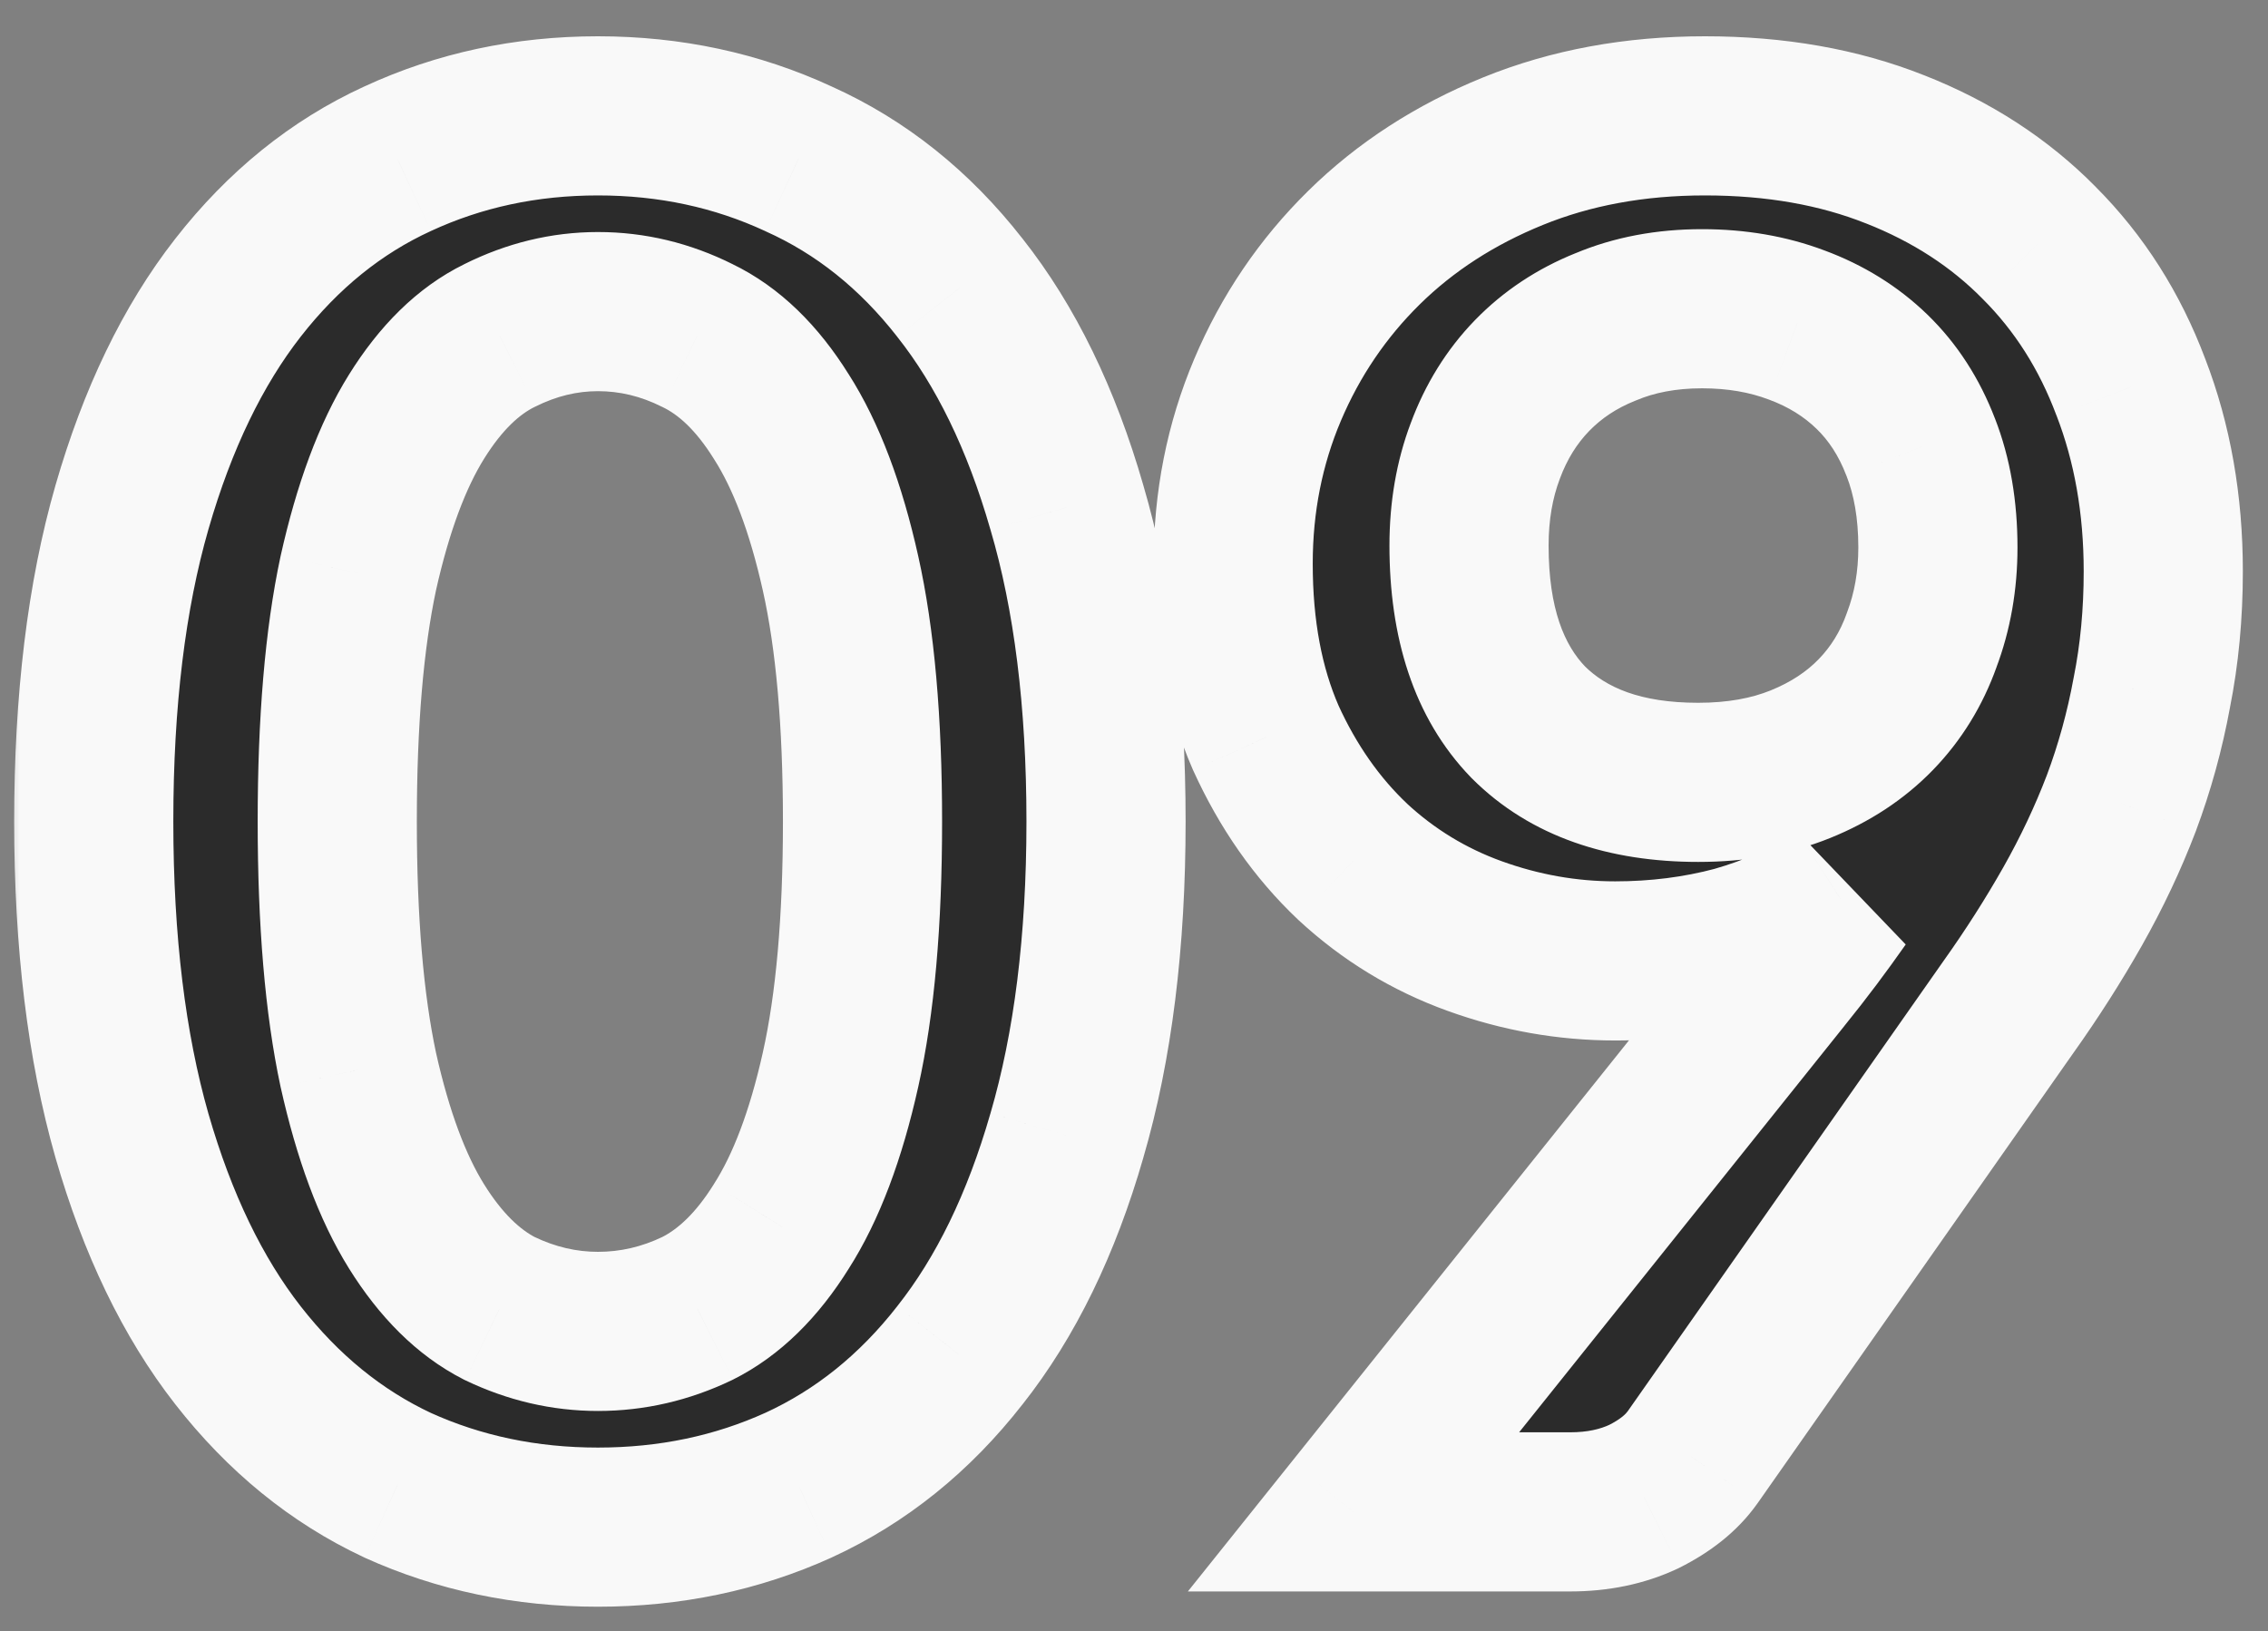
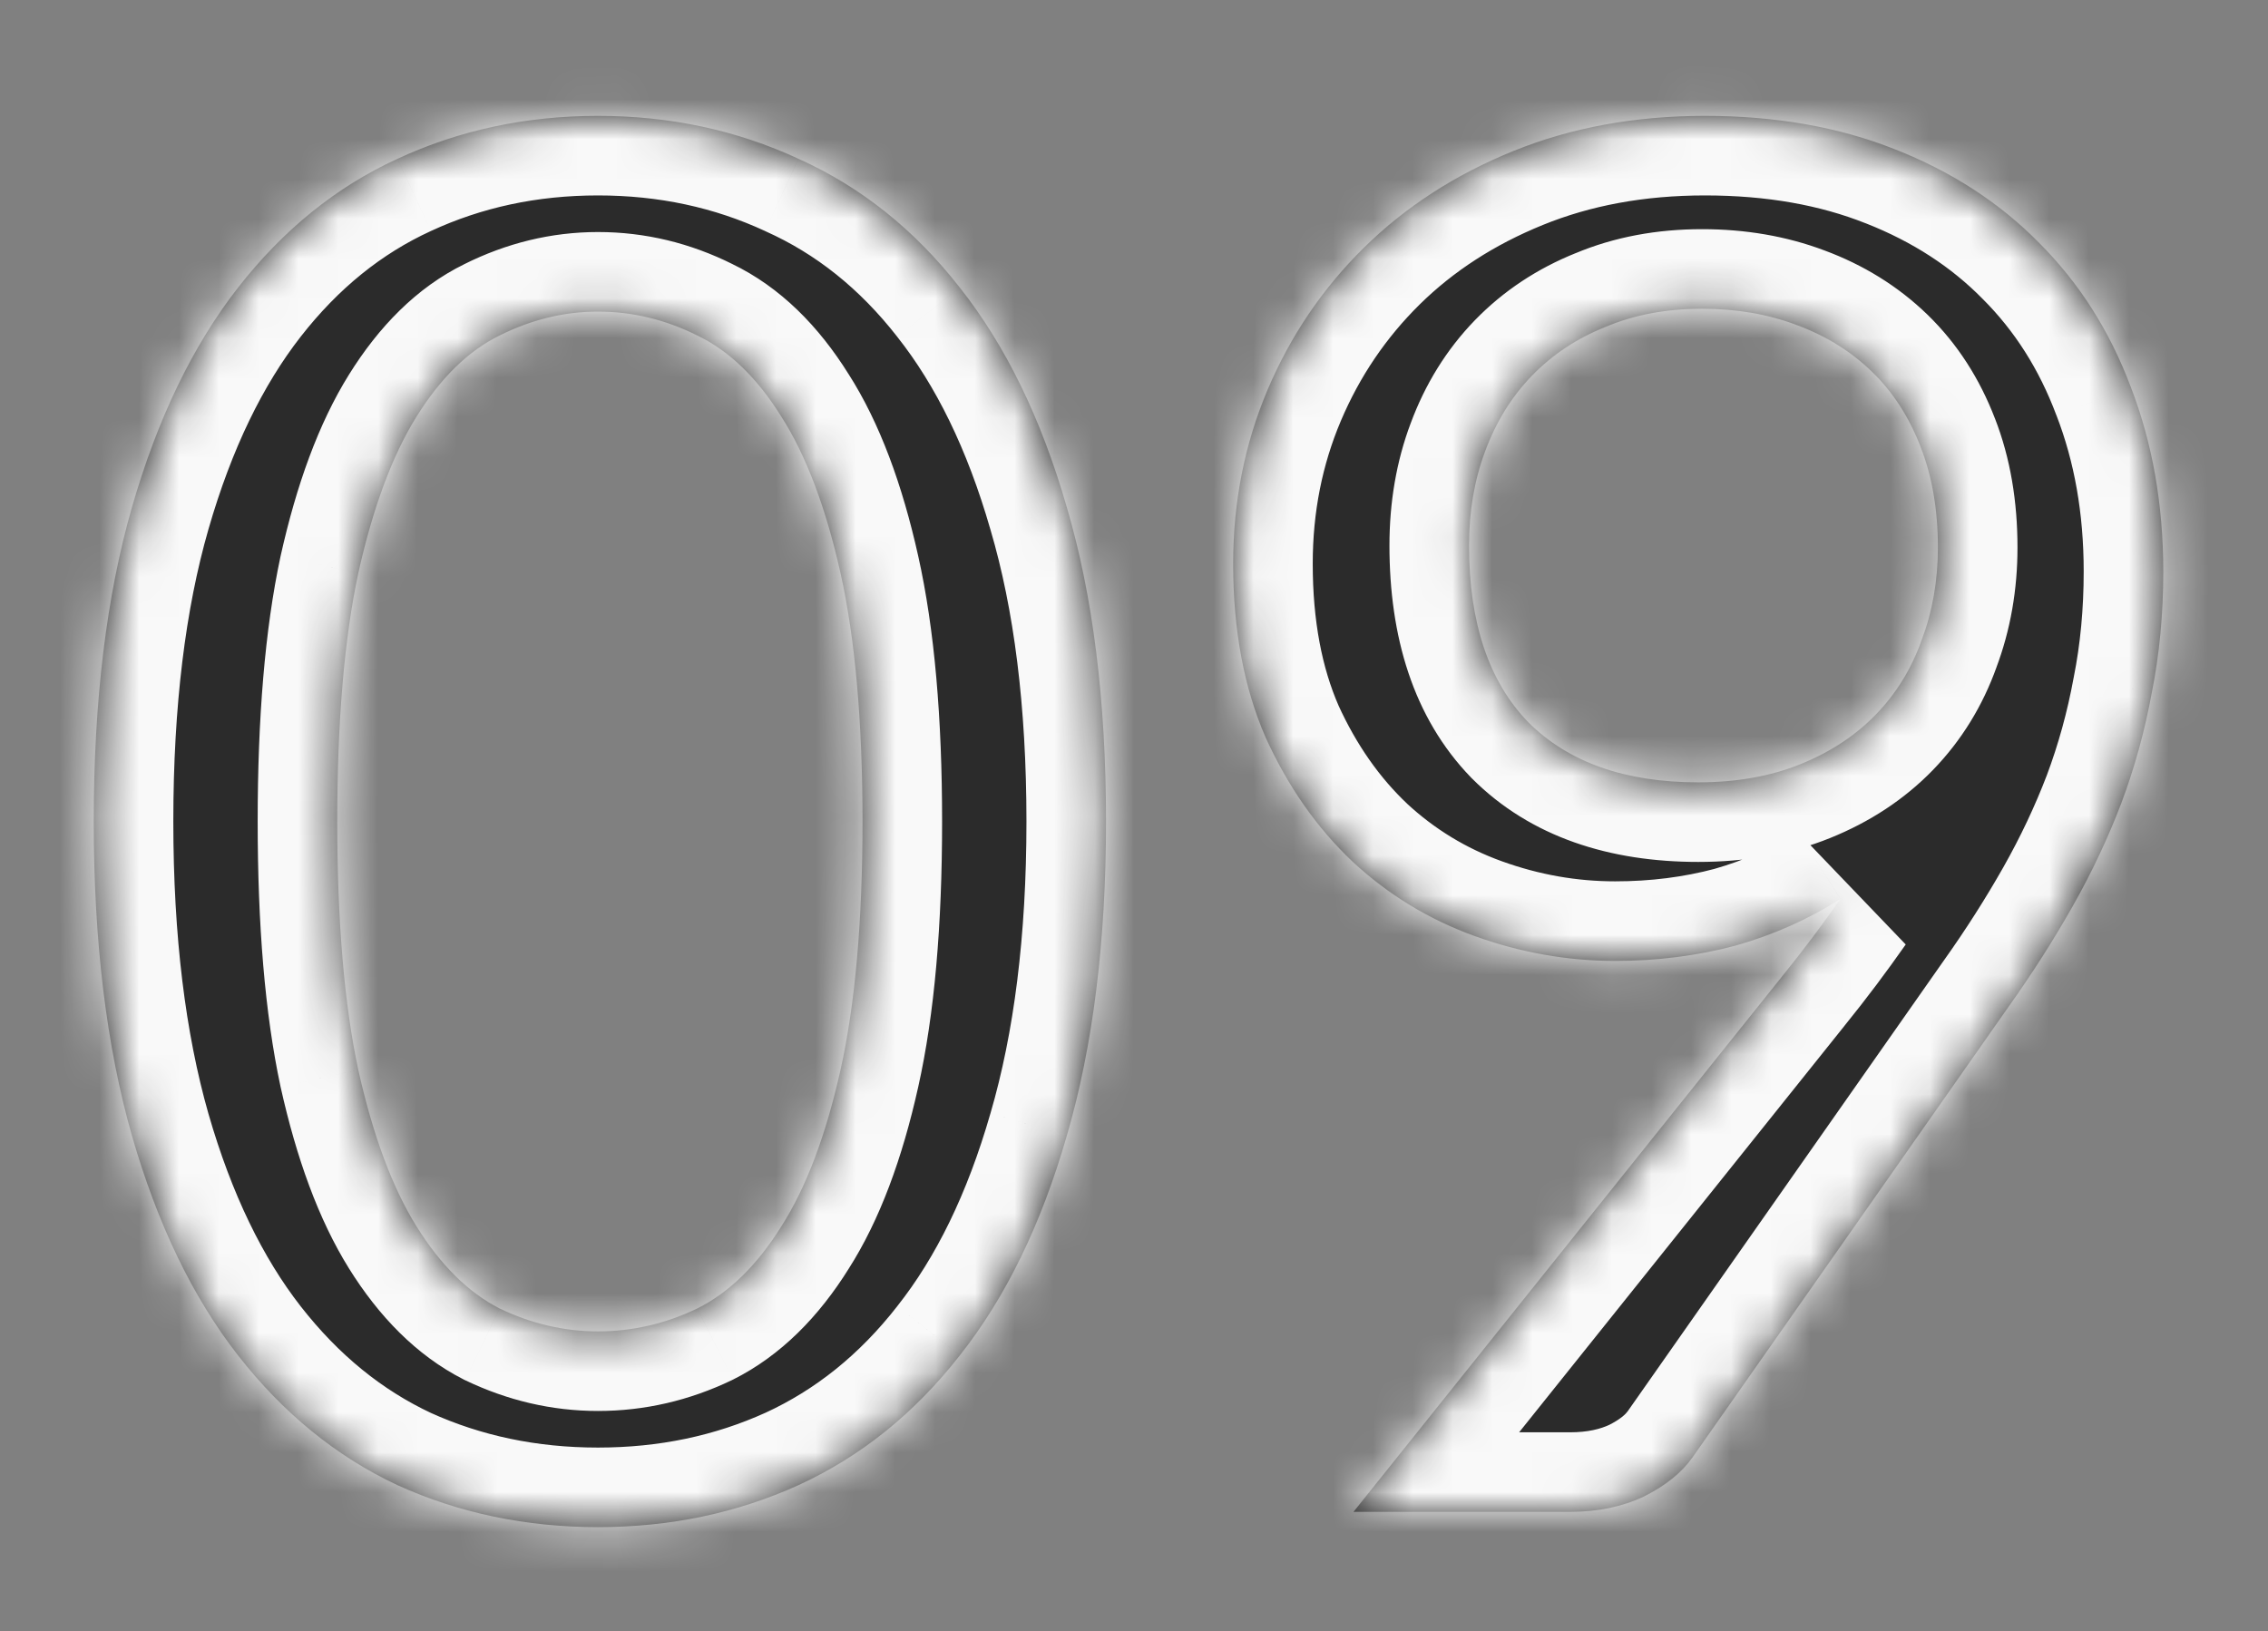
<svg xmlns="http://www.w3.org/2000/svg" width="57" height="41" viewBox="0 0 57 41" fill="none">
  <rect x="0" y="0" width="57" height="41" fill="#808080" stroke="none" />
  <g clip-path="url(#clip0_194_123)">
    <path d="M27.797 20.648C27.797 23.672 27.468 26.304 26.812 28.544C26.172 30.768 25.276 32.608 24.125 34.064C22.988 35.52 21.637 36.608 20.069 37.328C18.517 38.032 16.837 38.384 15.028 38.384C13.22 38.384 11.54 38.032 9.988 37.328C8.452 36.608 7.116 35.52 5.98 34.064C4.844 32.608 3.956 30.768 3.316 28.544C2.676 26.304 2.356 23.672 2.356 20.648C2.356 17.608 2.676 14.976 3.316 12.752C3.956 10.528 4.844 8.688 5.98 7.232C7.116 5.776 8.452 4.696 9.988 3.992C11.54 3.272 13.22 2.912 15.028 2.912C16.837 2.912 18.517 3.272 20.069 3.992C21.637 4.696 22.988 5.776 24.125 7.232C25.276 8.688 26.172 10.528 26.812 12.752C27.468 14.976 27.797 17.608 27.797 20.648ZM21.677 20.648C21.677 18.136 21.492 16.056 21.125 14.408C20.756 12.76 20.261 11.448 19.637 10.472C19.029 9.496 18.325 8.816 17.524 8.432C16.724 8.032 15.893 7.832 15.028 7.832C14.181 7.832 13.357 8.032 12.556 8.432C11.772 8.816 11.076 9.496 10.468 10.472C9.86 11.448 9.372 12.76 9.004 14.408C8.652 16.056 8.476 18.136 8.476 20.648C8.476 23.16 8.652 25.24 9.004 26.888C9.372 28.536 9.86 29.848 10.468 30.824C11.076 31.8 11.772 32.488 12.556 32.888C13.357 33.272 14.181 33.464 15.028 33.464C15.893 33.464 16.724 33.272 17.524 32.888C18.325 32.488 19.029 31.8 19.637 30.824C20.261 29.848 20.756 28.536 21.125 26.888C21.492 25.24 21.677 23.16 21.677 20.648ZM36.92 13.712C36.92 15.648 37.416 17.128 38.408 18.152C39.416 19.16 40.84 19.664 42.68 19.664C43.64 19.664 44.496 19.512 45.248 19.208C46 18.904 46.632 18.488 47.144 17.96C47.656 17.432 48.04 16.808 48.296 16.088C48.568 15.368 48.704 14.592 48.704 13.76C48.704 12.816 48.56 11.976 48.272 11.24C47.984 10.488 47.576 9.856 47.048 9.344C46.52 8.832 45.888 8.44 45.152 8.168C44.432 7.896 43.64 7.76 42.776 7.76C41.88 7.76 41.072 7.912 40.352 8.216C39.632 8.504 39.016 8.912 38.504 9.44C37.992 9.968 37.6 10.6 37.328 11.336C37.056 12.056 36.92 12.848 36.92 13.712ZM44.792 24.536C45.064 24.2 45.32 23.872 45.56 23.552C45.8 23.232 46.032 22.912 46.256 22.592C45.456 23.104 44.576 23.496 43.616 23.768C42.656 24.024 41.648 24.152 40.592 24.152C39.392 24.152 38.216 23.944 37.064 23.528C35.912 23.112 34.888 22.488 33.992 21.656C33.096 20.808 32.368 19.768 31.808 18.536C31.264 17.288 30.992 15.832 30.992 14.168C30.992 12.616 31.28 11.16 31.856 9.8C32.432 8.44 33.24 7.248 34.28 6.224C35.32 5.2 36.568 4.392 38.024 3.8C39.48 3.208 41.088 2.912 42.848 2.912C44.624 2.912 46.216 3.192 47.624 3.752C49.048 4.312 50.256 5.096 51.248 6.104C52.256 7.112 53.024 8.32 53.552 9.728C54.096 11.136 54.368 12.68 54.368 14.36C54.368 15.432 54.272 16.448 54.08 17.408C53.904 18.368 53.648 19.296 53.312 20.192C52.976 21.072 52.568 21.936 52.088 22.784C51.608 23.632 51.072 24.472 50.48 25.304L42.536 36.632C42.264 37.016 41.856 37.344 41.312 37.616C40.768 37.872 40.152 38 39.464 38H34.016L44.792 24.536Z" fill="#2B2B2B" />
    <mask id="mask0_194_123" style="mask-type:luminance" maskUnits="userSpaceOnUse" x="0" y="0" width="57" height="41">
-       <path d="M57 0H0V41H57V0Z" fill="white" />
-       <path d="M27.797 20.648C27.797 23.672 27.468 26.304 26.812 28.544C26.172 30.768 25.276 32.608 24.125 34.064C22.988 35.52 21.637 36.608 20.069 37.328C18.517 38.032 16.837 38.384 15.028 38.384C13.22 38.384 11.54 38.032 9.988 37.328C8.452 36.608 7.116 35.52 5.98 34.064C4.844 32.608 3.956 30.768 3.316 28.544C2.676 26.304 2.356 23.672 2.356 20.648C2.356 17.608 2.676 14.976 3.316 12.752C3.956 10.528 4.844 8.688 5.98 7.232C7.116 5.776 8.452 4.696 9.988 3.992C11.54 3.272 13.22 2.912 15.028 2.912C16.837 2.912 18.517 3.272 20.069 3.992C21.637 4.696 22.988 5.776 24.125 7.232C25.276 8.688 26.172 10.528 26.812 12.752C27.468 14.976 27.797 17.608 27.797 20.648ZM21.677 20.648C21.677 18.136 21.492 16.056 21.125 14.408C20.756 12.76 20.261 11.448 19.637 10.472C19.029 9.496 18.325 8.816 17.524 8.432C16.724 8.032 15.893 7.832 15.028 7.832C14.181 7.832 13.357 8.032 12.556 8.432C11.772 8.816 11.076 9.496 10.468 10.472C9.86 11.448 9.372 12.76 9.004 14.408C8.652 16.056 8.476 18.136 8.476 20.648C8.476 23.16 8.652 25.24 9.004 26.888C9.372 28.536 9.86 29.848 10.468 30.824C11.076 31.8 11.772 32.488 12.556 32.888C13.357 33.272 14.181 33.464 15.028 33.464C15.893 33.464 16.724 33.272 17.524 32.888C18.325 32.488 19.029 31.8 19.637 30.824C20.261 29.848 20.756 28.536 21.125 26.888C21.492 25.24 21.677 23.16 21.677 20.648ZM36.92 13.712C36.92 15.648 37.416 17.128 38.408 18.152C39.416 19.16 40.84 19.664 42.68 19.664C43.64 19.664 44.496 19.512 45.248 19.208C46 18.904 46.632 18.488 47.144 17.96C47.656 17.432 48.04 16.808 48.296 16.088C48.568 15.368 48.704 14.592 48.704 13.76C48.704 12.816 48.56 11.976 48.272 11.24C47.984 10.488 47.576 9.856 47.048 9.344C46.52 8.832 45.888 8.44 45.152 8.168C44.432 7.896 43.64 7.76 42.776 7.76C41.88 7.76 41.072 7.912 40.352 8.216C39.632 8.504 39.016 8.912 38.504 9.44C37.992 9.968 37.6 10.6 37.328 11.336C37.056 12.056 36.92 12.848 36.92 13.712ZM44.792 24.536C45.064 24.2 45.32 23.872 45.56 23.552C45.8 23.232 46.032 22.912 46.256 22.592C45.456 23.104 44.576 23.496 43.616 23.768C42.656 24.024 41.648 24.152 40.592 24.152C39.392 24.152 38.216 23.944 37.064 23.528C35.912 23.112 34.888 22.488 33.992 21.656C33.096 20.808 32.368 19.768 31.808 18.536C31.264 17.288 30.992 15.832 30.992 14.168C30.992 12.616 31.28 11.16 31.856 9.8C32.432 8.44 33.24 7.248 34.28 6.224C35.32 5.2 36.568 4.392 38.024 3.8C39.48 3.208 41.088 2.912 42.848 2.912C44.624 2.912 46.216 3.192 47.624 3.752C49.048 4.312 50.256 5.096 51.248 6.104C52.256 7.112 53.024 8.32 53.552 9.728C54.096 11.136 54.368 12.68 54.368 14.36C54.368 15.432 54.272 16.448 54.08 17.408C53.904 18.368 53.648 19.296 53.312 20.192C52.976 21.072 52.568 21.936 52.088 22.784C51.608 23.632 51.072 24.472 50.48 25.304L42.536 36.632C42.264 37.016 41.856 37.344 41.312 37.616C40.768 37.872 40.152 38 39.464 38H34.016L44.792 24.536Z" fill="black" />
+       <path d="M27.797 20.648C27.797 23.672 27.468 26.304 26.812 28.544C26.172 30.768 25.276 32.608 24.125 34.064C22.988 35.52 21.637 36.608 20.069 37.328C18.517 38.032 16.837 38.384 15.028 38.384C13.22 38.384 11.54 38.032 9.988 37.328C8.452 36.608 7.116 35.52 5.98 34.064C4.844 32.608 3.956 30.768 3.316 28.544C2.676 26.304 2.356 23.672 2.356 20.648C2.356 17.608 2.676 14.976 3.316 12.752C3.956 10.528 4.844 8.688 5.98 7.232C7.116 5.776 8.452 4.696 9.988 3.992C11.54 3.272 13.22 2.912 15.028 2.912C16.837 2.912 18.517 3.272 20.069 3.992C21.637 4.696 22.988 5.776 24.125 7.232C25.276 8.688 26.172 10.528 26.812 12.752C27.468 14.976 27.797 17.608 27.797 20.648ZM21.677 20.648C21.677 18.136 21.492 16.056 21.125 14.408C20.756 12.76 20.261 11.448 19.637 10.472C19.029 9.496 18.325 8.816 17.524 8.432C16.724 8.032 15.893 7.832 15.028 7.832C14.181 7.832 13.357 8.032 12.556 8.432C11.772 8.816 11.076 9.496 10.468 10.472C9.86 11.448 9.372 12.76 9.004 14.408C8.652 16.056 8.476 18.136 8.476 20.648C8.476 23.16 8.652 25.24 9.004 26.888C9.372 28.536 9.86 29.848 10.468 30.824C11.076 31.8 11.772 32.488 12.556 32.888C13.357 33.272 14.181 33.464 15.028 33.464C15.893 33.464 16.724 33.272 17.524 32.888C18.325 32.488 19.029 31.8 19.637 30.824C20.261 29.848 20.756 28.536 21.125 26.888C21.492 25.24 21.677 23.16 21.677 20.648ZM36.92 13.712C36.92 15.648 37.416 17.128 38.408 18.152C39.416 19.16 40.84 19.664 42.68 19.664C43.64 19.664 44.496 19.512 45.248 19.208C46 18.904 46.632 18.488 47.144 17.96C47.656 17.432 48.04 16.808 48.296 16.088C48.568 15.368 48.704 14.592 48.704 13.76C48.704 12.816 48.56 11.976 48.272 11.24C47.984 10.488 47.576 9.856 47.048 9.344C46.52 8.832 45.888 8.44 45.152 8.168C44.432 7.896 43.64 7.76 42.776 7.76C41.88 7.76 41.072 7.912 40.352 8.216C39.632 8.504 39.016 8.912 38.504 9.44C37.992 9.968 37.6 10.6 37.328 11.336C37.056 12.056 36.92 12.848 36.92 13.712ZM44.792 24.536C45.064 24.2 45.32 23.872 45.56 23.552C45.8 23.232 46.032 22.912 46.256 22.592C45.456 23.104 44.576 23.496 43.616 23.768C42.656 24.024 41.648 24.152 40.592 24.152C39.392 24.152 38.216 23.944 37.064 23.528C35.912 23.112 34.888 22.488 33.992 21.656C33.096 20.808 32.368 19.768 31.808 18.536C31.264 17.288 30.992 15.832 30.992 14.168C30.992 12.616 31.28 11.16 31.856 9.8C32.432 8.44 33.24 7.248 34.28 6.224C35.32 5.2 36.568 4.392 38.024 3.8C39.48 3.208 41.088 2.912 42.848 2.912C44.624 2.912 46.216 3.192 47.624 3.752C49.048 4.312 50.256 5.096 51.248 6.104C52.256 7.112 53.024 8.32 53.552 9.728C54.096 11.136 54.368 12.68 54.368 14.36C54.368 15.432 54.272 16.448 54.08 17.408C53.904 18.368 53.648 19.296 53.312 20.192C51.608 23.632 51.072 24.472 50.48 25.304L42.536 36.632C42.264 37.016 41.856 37.344 41.312 37.616C40.768 37.872 40.152 38 39.464 38H34.016L44.792 24.536Z" fill="black" />
    </mask>
    <g mask="url(#mask0_194_123)">
      <path d="M26.812 28.544L24.893 27.982L24.89 27.991L26.812 28.544ZM24.125 34.064L22.556 32.823L22.548 32.834L24.125 34.064ZM20.069 37.328L20.895 39.15L20.903 39.146L20.069 37.328ZM9.988 37.328L9.14 39.139L9.151 39.144L9.162 39.15L9.988 37.328ZM3.316 28.544L1.393 29.093L1.394 29.097L3.316 28.544ZM9.988 3.992L10.822 5.81L10.83 5.806L9.988 3.992ZM20.069 3.992L19.227 5.806L19.238 5.812L19.249 5.817L20.069 3.992ZM24.125 7.232L22.548 8.462L22.556 8.473L24.125 7.232ZM26.812 12.752L24.89 13.305L24.894 13.318L26.812 12.752ZM19.637 10.472L17.939 11.53L17.945 11.54L17.951 11.549L19.637 10.472ZM17.524 8.432L16.63 10.221L16.644 10.228L16.659 10.235L17.524 8.432ZM12.556 8.432L13.436 10.228L13.444 10.225L13.451 10.221L12.556 8.432ZM9.004 14.408L7.053 13.972L7.051 13.981L7.049 13.99L9.004 14.408ZM9.004 26.888L7.049 27.306L7.051 27.315L7.053 27.324L9.004 26.888ZM12.556 32.888L11.648 34.67L11.669 34.681L11.691 34.691L12.556 32.888ZM17.524 32.888L18.39 34.691L18.404 34.684L18.419 34.677L17.524 32.888ZM19.637 30.824L17.951 29.747L17.945 29.757L17.939 29.767L19.637 30.824ZM25.797 20.648C25.797 23.535 25.482 25.969 24.893 27.982L28.732 29.106C29.454 26.639 29.797 23.809 29.797 20.648H25.797ZM24.89 27.991C24.305 30.024 23.512 31.615 22.556 32.823L25.693 35.305C27.041 33.601 28.04 31.512 28.735 29.097L24.89 27.991ZM22.548 32.834C21.594 34.056 20.491 34.933 19.234 35.511L20.903 39.146C22.782 38.283 24.383 36.984 25.701 35.294L22.548 32.834ZM19.242 35.507C17.965 36.086 16.569 36.384 15.028 36.384V40.384C17.104 40.384 19.068 39.978 20.895 39.15L19.242 35.507ZM15.028 36.384C13.488 36.384 12.091 36.086 10.815 35.507L9.162 39.15C10.989 39.978 12.953 40.384 15.028 40.384V36.384ZM10.837 35.517C9.611 34.942 8.517 34.064 7.557 32.834L4.404 35.294C5.716 36.976 7.294 38.274 9.14 39.139L10.837 35.517ZM7.557 32.834C6.613 31.623 5.825 30.029 5.238 27.991L1.394 29.097C2.088 31.507 3.076 33.593 4.404 35.294L7.557 32.834ZM5.239 27.995C4.663 25.977 4.356 23.538 4.356 20.648H0.356C0.356 23.806 0.69 26.631 1.393 29.093L5.239 27.995ZM4.356 20.648C4.356 17.74 4.663 15.303 5.238 13.305L1.394 12.199C0.689 14.649 0.356 17.476 0.356 20.648H4.356ZM5.238 13.305C5.825 11.267 6.613 9.673 7.557 8.462L4.404 6.002C3.076 7.703 2.088 9.789 1.394 12.199L5.238 13.305ZM7.557 8.462C8.515 7.235 9.604 6.369 10.822 5.81L9.155 2.174C7.301 3.024 5.718 4.317 4.404 6.002L7.557 8.462ZM10.83 5.806C12.104 5.216 13.494 4.912 15.028 4.912V0.912C12.947 0.912 10.977 1.329 9.147 2.178L10.83 5.806ZM15.028 4.912C16.563 4.912 17.953 5.216 19.227 5.806L20.91 2.178C19.079 1.329 17.11 0.912 15.028 0.912V4.912ZM19.249 5.817C20.498 6.377 21.597 7.244 22.548 8.462L25.701 6.002C24.38 4.309 22.775 3.015 20.888 2.168L19.249 5.817ZM22.556 8.473C23.512 9.681 24.305 11.272 24.89 13.305L28.735 12.199C28.04 9.784 27.041 7.695 25.693 5.991L22.556 8.473ZM24.894 13.318C25.482 15.311 25.797 17.744 25.797 20.648H29.797C29.797 17.472 29.455 14.641 28.731 12.186L24.894 13.318ZM23.677 20.648C23.677 18.053 23.488 15.814 23.076 13.972L19.172 14.844C19.497 16.298 19.677 18.219 19.677 20.648H23.677ZM23.076 13.972C22.679 12.191 22.115 10.635 21.322 9.395L17.951 11.549C18.406 12.261 18.834 13.329 19.172 14.844L23.076 13.972ZM21.334 9.415C20.584 8.21 19.62 7.22 18.39 6.629L16.659 10.235C17.029 10.413 17.473 10.782 17.939 11.53L21.334 9.415ZM18.419 6.643C17.351 6.109 16.214 5.832 15.028 5.832V9.832C15.571 9.832 16.098 9.955 16.63 10.221L18.419 6.643ZM15.028 5.832C13.853 5.832 12.724 6.112 11.662 6.643L13.451 10.221C13.989 9.952 14.508 9.832 15.028 9.832V5.832ZM11.677 6.636C10.465 7.229 9.516 8.219 8.771 9.415L12.166 11.53C12.637 10.773 13.08 10.403 13.436 10.228L11.677 6.636ZM8.771 9.415C8.002 10.649 7.449 12.198 7.053 13.972L10.956 14.844C11.296 13.323 11.719 12.247 12.166 11.53L8.771 9.415ZM7.049 13.99C6.657 15.825 6.476 18.057 6.476 20.648H10.476C10.476 18.215 10.648 16.287 10.96 14.826L7.049 13.99ZM6.476 20.648C6.476 23.239 6.657 25.471 7.049 27.306L10.96 26.47C10.648 25.009 10.476 23.081 10.476 20.648H6.476ZM7.053 27.324C7.449 29.099 8.002 30.647 8.771 31.882L12.166 29.767C11.719 29.049 11.296 27.974 10.956 26.452L7.053 27.324ZM8.771 31.882C9.514 33.074 10.455 34.061 11.648 34.67L13.465 31.107C13.09 30.915 12.639 30.526 12.166 29.767L8.771 31.882ZM11.691 34.691C12.748 35.199 13.867 35.464 15.028 35.464V31.464C14.494 31.464 13.965 31.346 13.422 31.085L11.691 34.691ZM15.028 35.464C16.2 35.464 17.327 35.201 18.39 34.691L16.659 31.085C16.122 31.343 15.585 31.464 15.028 31.464V35.464ZM18.419 34.677C19.631 34.071 20.586 33.083 21.334 31.882L17.939 29.767C17.471 30.517 17.018 30.905 16.63 31.099L18.419 34.677ZM21.322 31.901C22.115 30.661 22.679 29.105 23.076 27.324L19.172 26.452C18.834 27.967 18.406 29.035 17.951 29.747L21.322 31.901ZM23.076 27.324C23.488 25.482 23.677 23.243 23.677 20.648H19.677C19.677 23.077 19.497 24.998 19.172 26.452L23.076 27.324ZM38.408 18.152L36.972 19.544L36.983 19.555L36.994 19.566L38.408 18.152ZM48.296 16.088L46.425 15.381L46.418 15.4L46.412 15.418L48.296 16.088ZM48.272 11.24L46.404 11.955L46.407 11.962L46.41 11.969L48.272 11.24ZM45.152 8.168L44.445 10.039L44.452 10.042L44.459 10.044L45.152 8.168ZM40.352 8.216L41.095 10.073L41.113 10.066L41.13 10.059L40.352 8.216ZM37.328 11.336L39.199 12.043L39.202 12.036L39.204 12.029L37.328 11.336ZM44.792 24.536L43.238 23.278L43.231 23.286L44.792 24.536ZM46.256 22.592L47.895 23.739L45.178 20.908L46.256 22.592ZM43.616 23.768L44.132 25.701L44.147 25.697L44.161 25.692L43.616 23.768ZM33.992 21.656L32.617 23.109L32.624 23.115L32.631 23.122L33.992 21.656ZM31.808 18.536L29.975 19.335L29.981 19.349L29.988 19.364L31.808 18.536ZM47.624 3.752L46.885 5.611L46.892 5.613L47.624 3.752ZM51.248 6.104L49.823 7.507L49.828 7.513L49.834 7.518L51.248 6.104ZM53.552 9.728L51.679 10.43L51.683 10.44L51.687 10.449L53.552 9.728ZM54.08 17.408L52.119 17.016L52.116 17.032L52.113 17.047L54.08 17.408ZM53.312 20.192L55.181 20.905L55.185 20.894L53.312 20.192ZM50.48 25.304L48.851 24.145L48.843 24.156L50.48 25.304ZM42.536 36.632L44.168 37.788L44.174 37.78L42.536 36.632ZM41.312 37.616L42.164 39.426L42.185 39.416L42.207 39.405L41.312 37.616ZM34.016 38L32.455 36.75L29.854 40H34.016V38ZM34.92 13.712C34.92 15.978 35.505 18.029 36.972 19.544L39.845 16.761C39.328 16.227 38.92 15.319 38.92 13.712H34.92ZM36.994 19.566C38.477 21.05 40.471 21.664 42.68 21.664V17.664C41.209 17.664 40.355 17.27 39.822 16.738L36.994 19.566ZM42.68 21.664C43.851 21.664 44.968 21.479 45.998 21.062L44.499 17.354C44.024 17.546 43.43 17.664 42.68 17.664V21.664ZM45.998 21.062C46.981 20.665 47.855 20.1 48.58 19.352L45.708 16.568C45.41 16.876 45.019 17.143 44.499 17.354L45.998 21.062ZM48.58 19.352C49.299 18.61 49.832 17.737 50.181 16.758L46.412 15.418C46.248 15.879 46.013 16.254 45.708 16.568L48.58 19.352ZM50.167 16.795C50.531 15.831 50.704 14.814 50.704 13.76H46.704C46.704 14.37 46.605 14.905 46.425 15.381L50.167 16.795ZM50.704 13.76C50.704 12.614 50.529 11.52 50.135 10.511L46.41 11.969C46.591 12.432 46.704 13.018 46.704 13.76H50.704ZM50.14 10.525C49.758 9.527 49.197 8.642 48.441 7.908L45.656 10.78C45.956 11.071 46.211 11.449 46.404 11.955L50.14 10.525ZM48.441 7.908C47.7 7.19 46.825 6.654 45.846 6.292L44.459 10.044C44.952 10.226 45.341 10.474 45.656 10.78L48.441 7.908ZM45.859 6.297C44.887 5.93 43.852 5.76 42.776 5.76V9.76C43.428 9.76 43.977 9.862 44.445 10.039L45.859 6.297ZM42.776 5.76C41.652 5.76 40.574 5.952 39.574 6.374L41.13 10.059C41.571 9.873 42.109 9.76 42.776 9.76V5.76ZM39.609 6.359C38.643 6.746 37.787 7.307 37.068 8.048L39.94 10.832C40.246 10.517 40.622 10.262 41.095 10.073L39.609 6.359ZM37.068 8.048C36.35 8.789 35.814 9.663 35.452 10.643L39.204 12.029C39.386 11.537 39.635 11.147 39.94 10.832L37.068 8.048ZM35.457 10.629C35.09 11.601 34.92 12.636 34.92 13.712H38.92C38.92 13.06 39.022 12.511 39.199 12.043L35.457 10.629ZM46.347 25.794C46.633 25.441 46.904 25.093 47.16 24.752L43.96 22.352C43.736 22.651 43.495 22.959 43.238 23.278L46.347 25.794ZM47.16 24.752C47.413 24.415 47.658 24.077 47.895 23.739L44.618 21.445C44.407 21.747 44.187 22.049 43.96 22.352L47.16 24.752ZM45.178 20.908C44.551 21.309 43.852 21.622 43.071 21.844L44.161 25.692C45.3 25.37 46.361 24.899 47.334 24.277L45.178 20.908ZM43.101 21.836C42.319 22.044 41.485 22.152 40.592 22.152V26.152C41.811 26.152 42.993 26.004 44.132 25.701L43.101 21.836ZM40.592 22.152C39.629 22.152 38.682 21.986 37.743 21.647L36.385 25.409C37.75 25.902 39.156 26.152 40.592 26.152V22.152ZM37.743 21.647C36.844 21.322 36.052 20.839 35.353 20.191L32.631 23.122C33.725 24.137 34.98 24.902 36.385 25.409L37.743 21.647ZM35.367 20.203C34.676 19.55 34.092 18.728 33.629 17.709L29.988 19.364C30.644 20.808 31.516 22.067 32.617 23.109L35.367 20.203ZM33.642 17.737C33.229 16.791 32.992 15.617 32.992 14.168H28.992C28.992 16.047 29.299 17.786 29.975 19.335L33.642 17.737ZM32.992 14.168C32.992 12.87 33.232 11.681 33.698 10.58L30.015 9.02C29.329 10.639 28.992 12.362 28.992 14.168H32.992ZM33.698 10.58C34.173 9.459 34.833 8.487 35.683 7.649L32.877 4.799C31.648 6.009 30.692 7.421 30.015 9.02L33.698 10.58ZM35.683 7.649C36.523 6.823 37.545 6.154 38.778 5.653L37.271 1.947C35.591 2.63 34.117 3.578 32.877 4.799L35.683 7.649ZM38.778 5.653C39.967 5.169 41.316 4.912 42.848 4.912V0.912C40.861 0.912 38.993 1.247 37.271 1.947L38.778 5.653ZM42.848 4.912C44.414 4.912 45.749 5.159 46.885 5.611L48.363 1.894C46.683 1.226 44.834 0.912 42.848 0.912V4.912ZM46.892 5.613C48.077 6.079 49.043 6.715 49.823 7.507L52.674 4.701C51.469 3.478 50.019 2.545 48.356 1.891L46.892 5.613ZM49.834 7.518C50.629 8.313 51.246 9.275 51.679 10.43L55.425 9.026C54.802 7.366 53.883 5.911 52.662 4.69L49.834 7.518ZM51.687 10.449C52.132 11.602 52.368 12.899 52.368 14.36H56.368C56.368 12.461 56.06 10.67 55.418 9.007L51.687 10.449ZM52.368 14.36C52.368 15.313 52.283 16.197 52.119 17.016L56.041 17.8C56.261 16.7 56.368 15.552 56.368 14.36H52.368ZM52.113 17.047C51.958 17.893 51.733 18.707 51.44 19.49L55.185 20.894C55.563 19.885 55.85 18.843 56.047 17.769L52.113 17.047ZM51.444 19.479C51.145 20.262 50.78 21.035 50.348 21.799L53.829 23.769C54.356 22.837 54.808 21.882 55.181 20.905L51.444 19.479ZM50.348 21.799C49.903 22.584 49.405 23.366 48.851 24.145L52.11 26.464C52.74 25.578 53.313 24.68 53.829 23.769L50.348 21.799ZM48.843 24.156L40.899 35.484L44.174 37.78L52.118 26.452L48.843 24.156ZM40.904 35.476C40.87 35.525 40.751 35.661 40.418 35.827L42.207 39.405C42.961 39.028 43.659 38.508 44.168 37.788L40.904 35.476ZM40.461 35.806C40.219 35.92 39.9 36 39.464 36V40C40.404 40 41.318 39.824 42.164 39.426L40.461 35.806ZM39.464 36H34.016V40H39.464V36ZM35.578 39.25L46.354 25.786L43.231 23.286L32.455 36.75L35.578 39.25Z" fill="#F9F9F9" />
    </g>
  </g>
  <defs>
    <clipPath id="clip0_194_123">
      <rect width="57" height="41" fill="white" />
    </clipPath>
  </defs>
</svg>